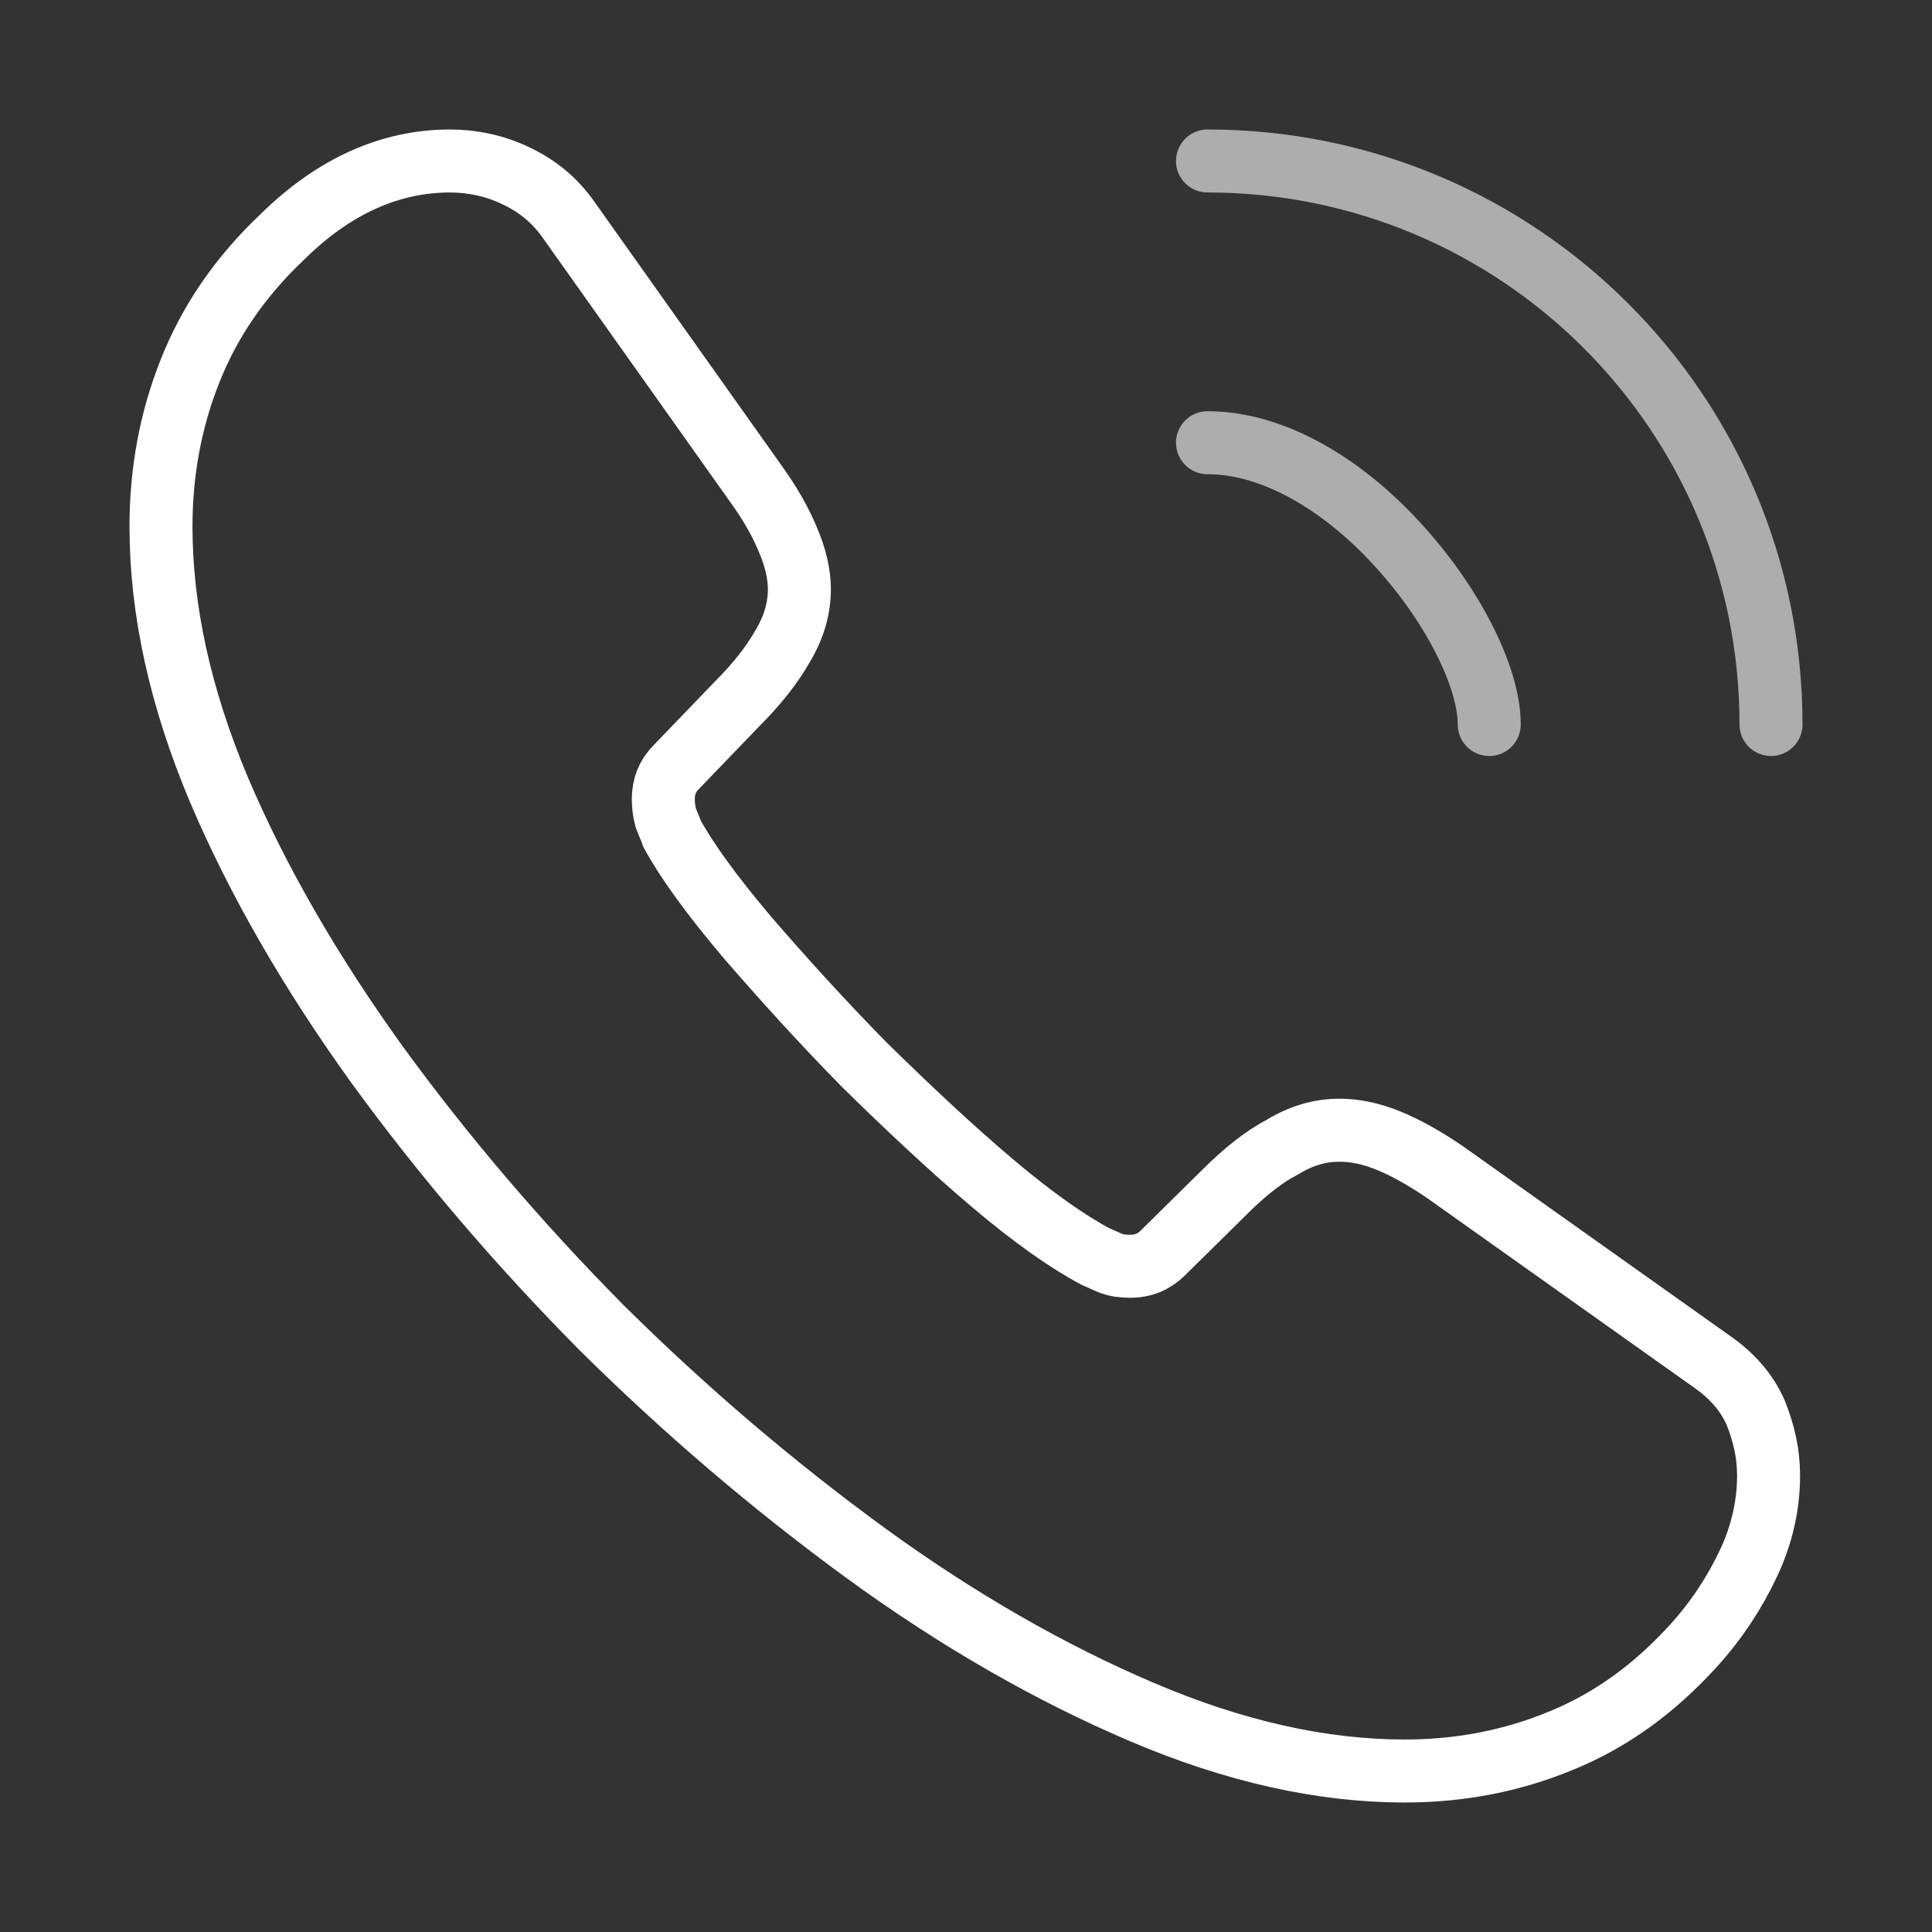
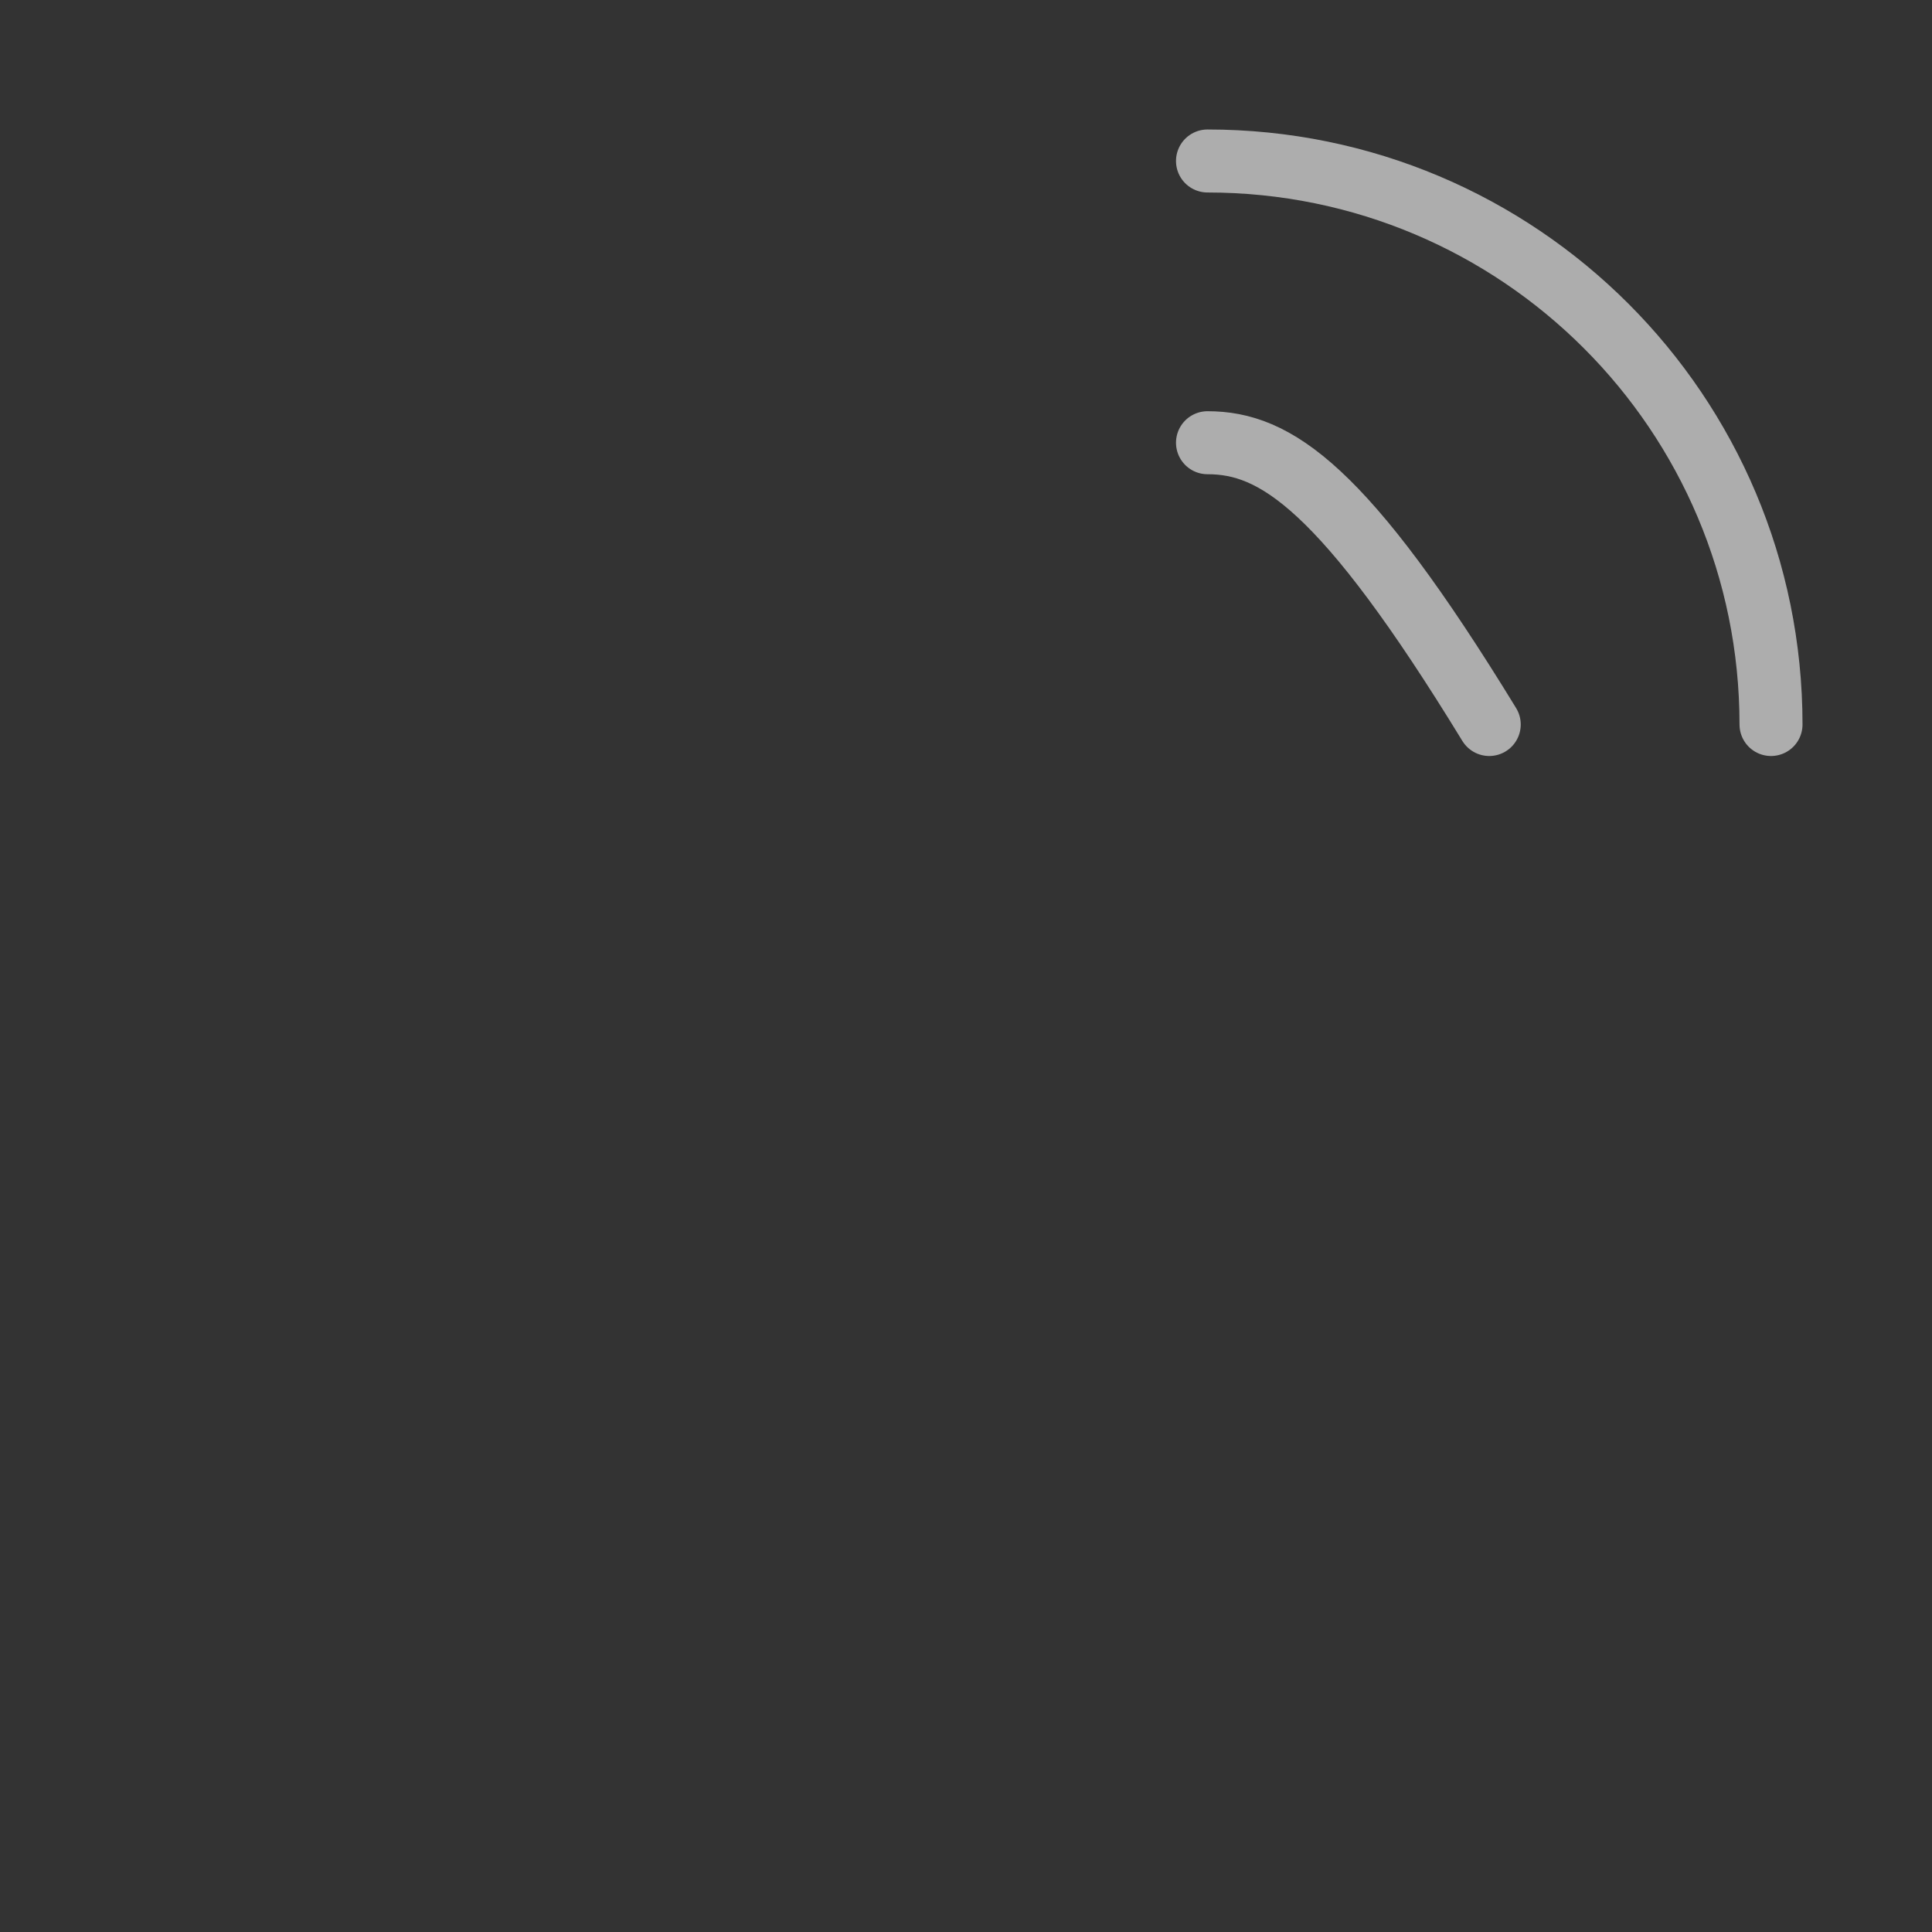
<svg xmlns="http://www.w3.org/2000/svg" width="46" height="46" viewBox="0 0 46 46" fill="none">
  <rect x="0" y="0" width="46" height="46" fill="#333333" stroke="none" />
-   <path d="M42.109 35.132C42.109 35.822 41.956 36.532 41.63 37.222C41.304 37.912 40.883 38.563 40.327 39.177C39.388 40.212 38.353 40.959 37.184 41.438C36.033 41.917 34.788 42.167 33.446 42.167C31.491 42.167 29.402 41.707 27.198 40.767C24.994 39.828 22.789 38.563 20.604 36.972C18.4 35.362 16.311 33.58 14.318 31.606C12.344 29.612 10.561 27.523 8.97 25.338C7.399 23.153 6.133 20.968 5.213 18.802C4.293 16.617 3.833 14.528 3.833 12.535C3.833 11.232 4.064 9.986 4.524 8.836C4.984 7.667 5.712 6.593 6.728 5.635C7.954 4.427 9.296 3.833 10.714 3.833C11.251 3.833 11.788 3.948 12.267 4.178C12.765 4.408 13.206 4.753 13.551 5.252L17.998 11.519C18.343 11.998 18.592 12.439 18.764 12.861C18.937 13.263 19.033 13.666 19.033 14.03C19.033 14.49 18.898 14.95 18.63 15.391C18.381 15.832 18.017 16.292 17.557 16.752L16.1 18.266C15.889 18.477 15.793 18.726 15.793 19.032C15.793 19.186 15.813 19.32 15.851 19.473C15.909 19.627 15.966 19.742 16.004 19.857C16.349 20.489 16.944 21.313 17.787 22.31C18.649 23.307 19.569 24.322 20.566 25.338C21.601 26.354 22.598 27.293 23.613 28.156C24.61 28.999 25.434 29.574 26.086 29.919C26.182 29.957 26.297 30.015 26.431 30.072C26.584 30.13 26.738 30.149 26.91 30.149C27.236 30.149 27.485 30.034 27.696 29.823L29.153 28.386C29.632 27.907 30.092 27.542 30.533 27.312C30.974 27.044 31.414 26.91 31.893 26.91C32.258 26.91 32.641 26.987 33.063 27.159C33.484 27.332 33.925 27.581 34.404 27.907L40.748 32.411C41.247 32.756 41.592 33.158 41.803 33.637C41.994 34.117 42.109 34.596 42.109 35.132Z" stroke="white" stroke-width="1.5" stroke-miterlimit="10" />
-   <path opacity="0.6" d="M35.458 17.25C35.458 16.1 34.557 14.336 33.216 12.899C31.989 11.576 30.36 10.541 28.75 10.541" stroke="white" stroke-width="1.5" stroke-linecap="round" stroke-linejoin="round" />
+   <path opacity="0.6" d="M35.458 17.25C31.989 11.576 30.36 10.541 28.75 10.541" stroke="white" stroke-width="1.5" stroke-linecap="round" stroke-linejoin="round" />
  <path opacity="0.6" d="M42.167 17.25C42.167 9.832 36.167 3.833 28.75 3.833" stroke="white" stroke-width="1.5" stroke-linecap="round" stroke-linejoin="round" />
</svg>